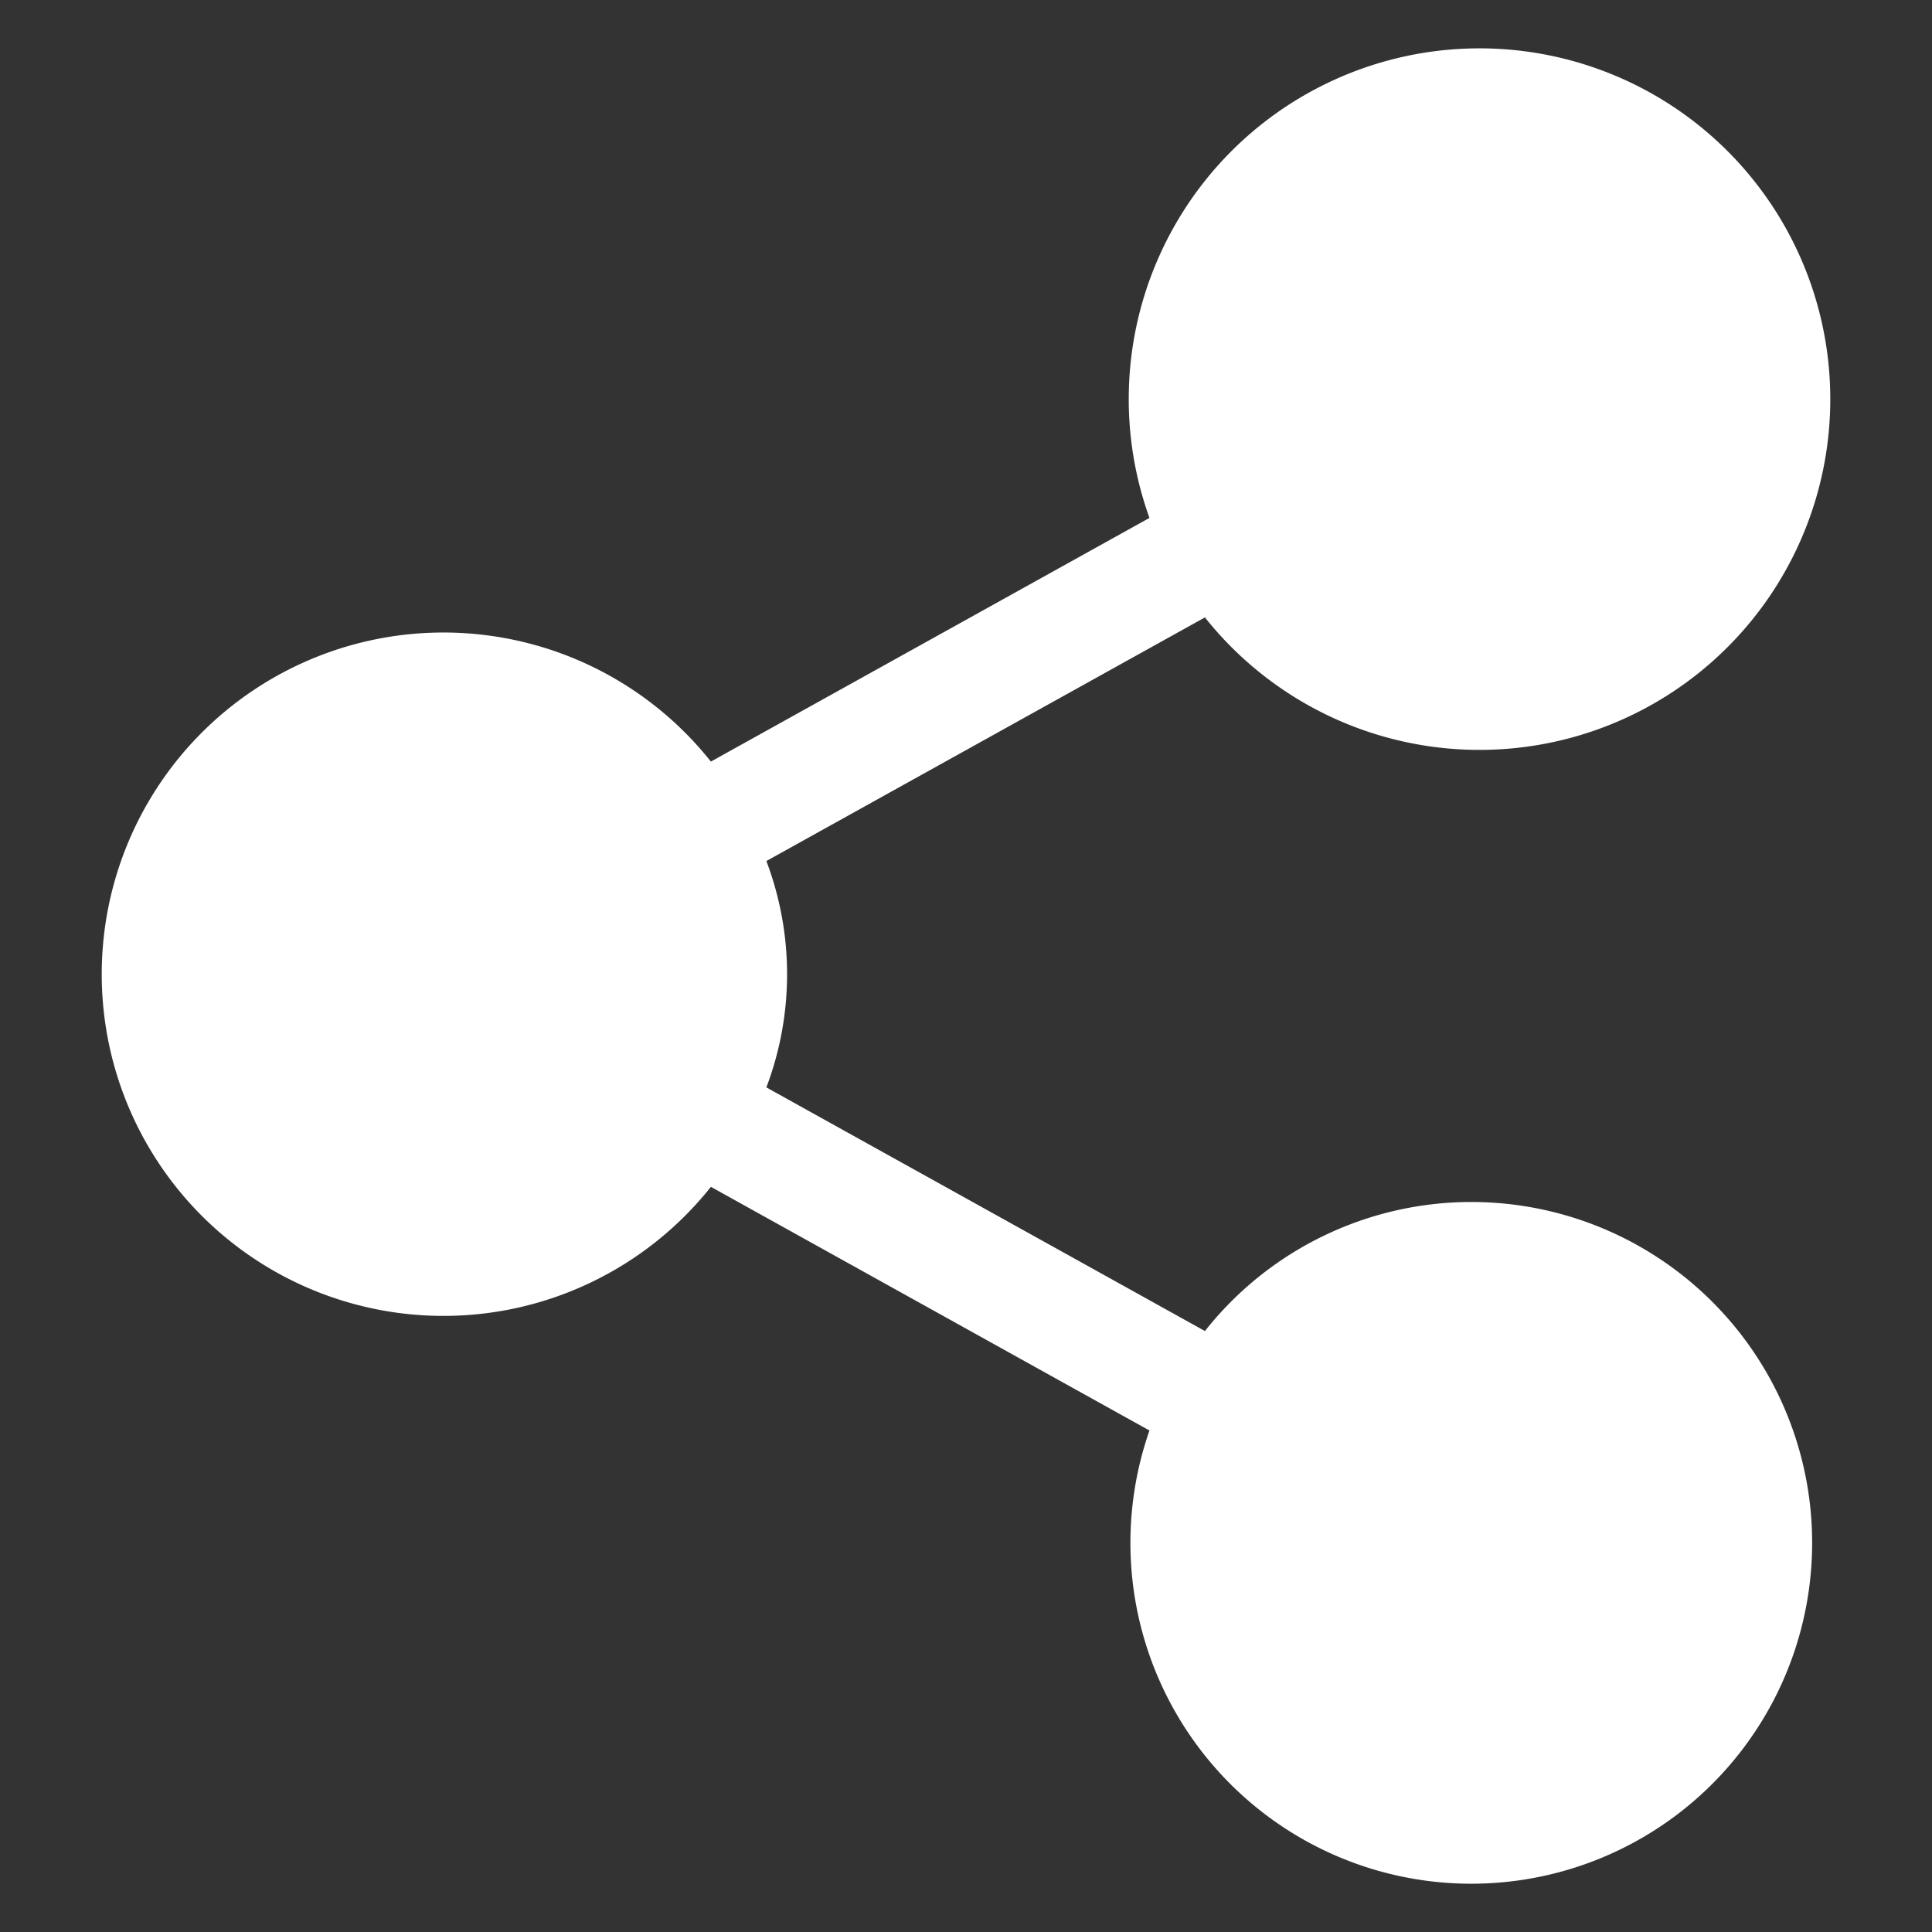
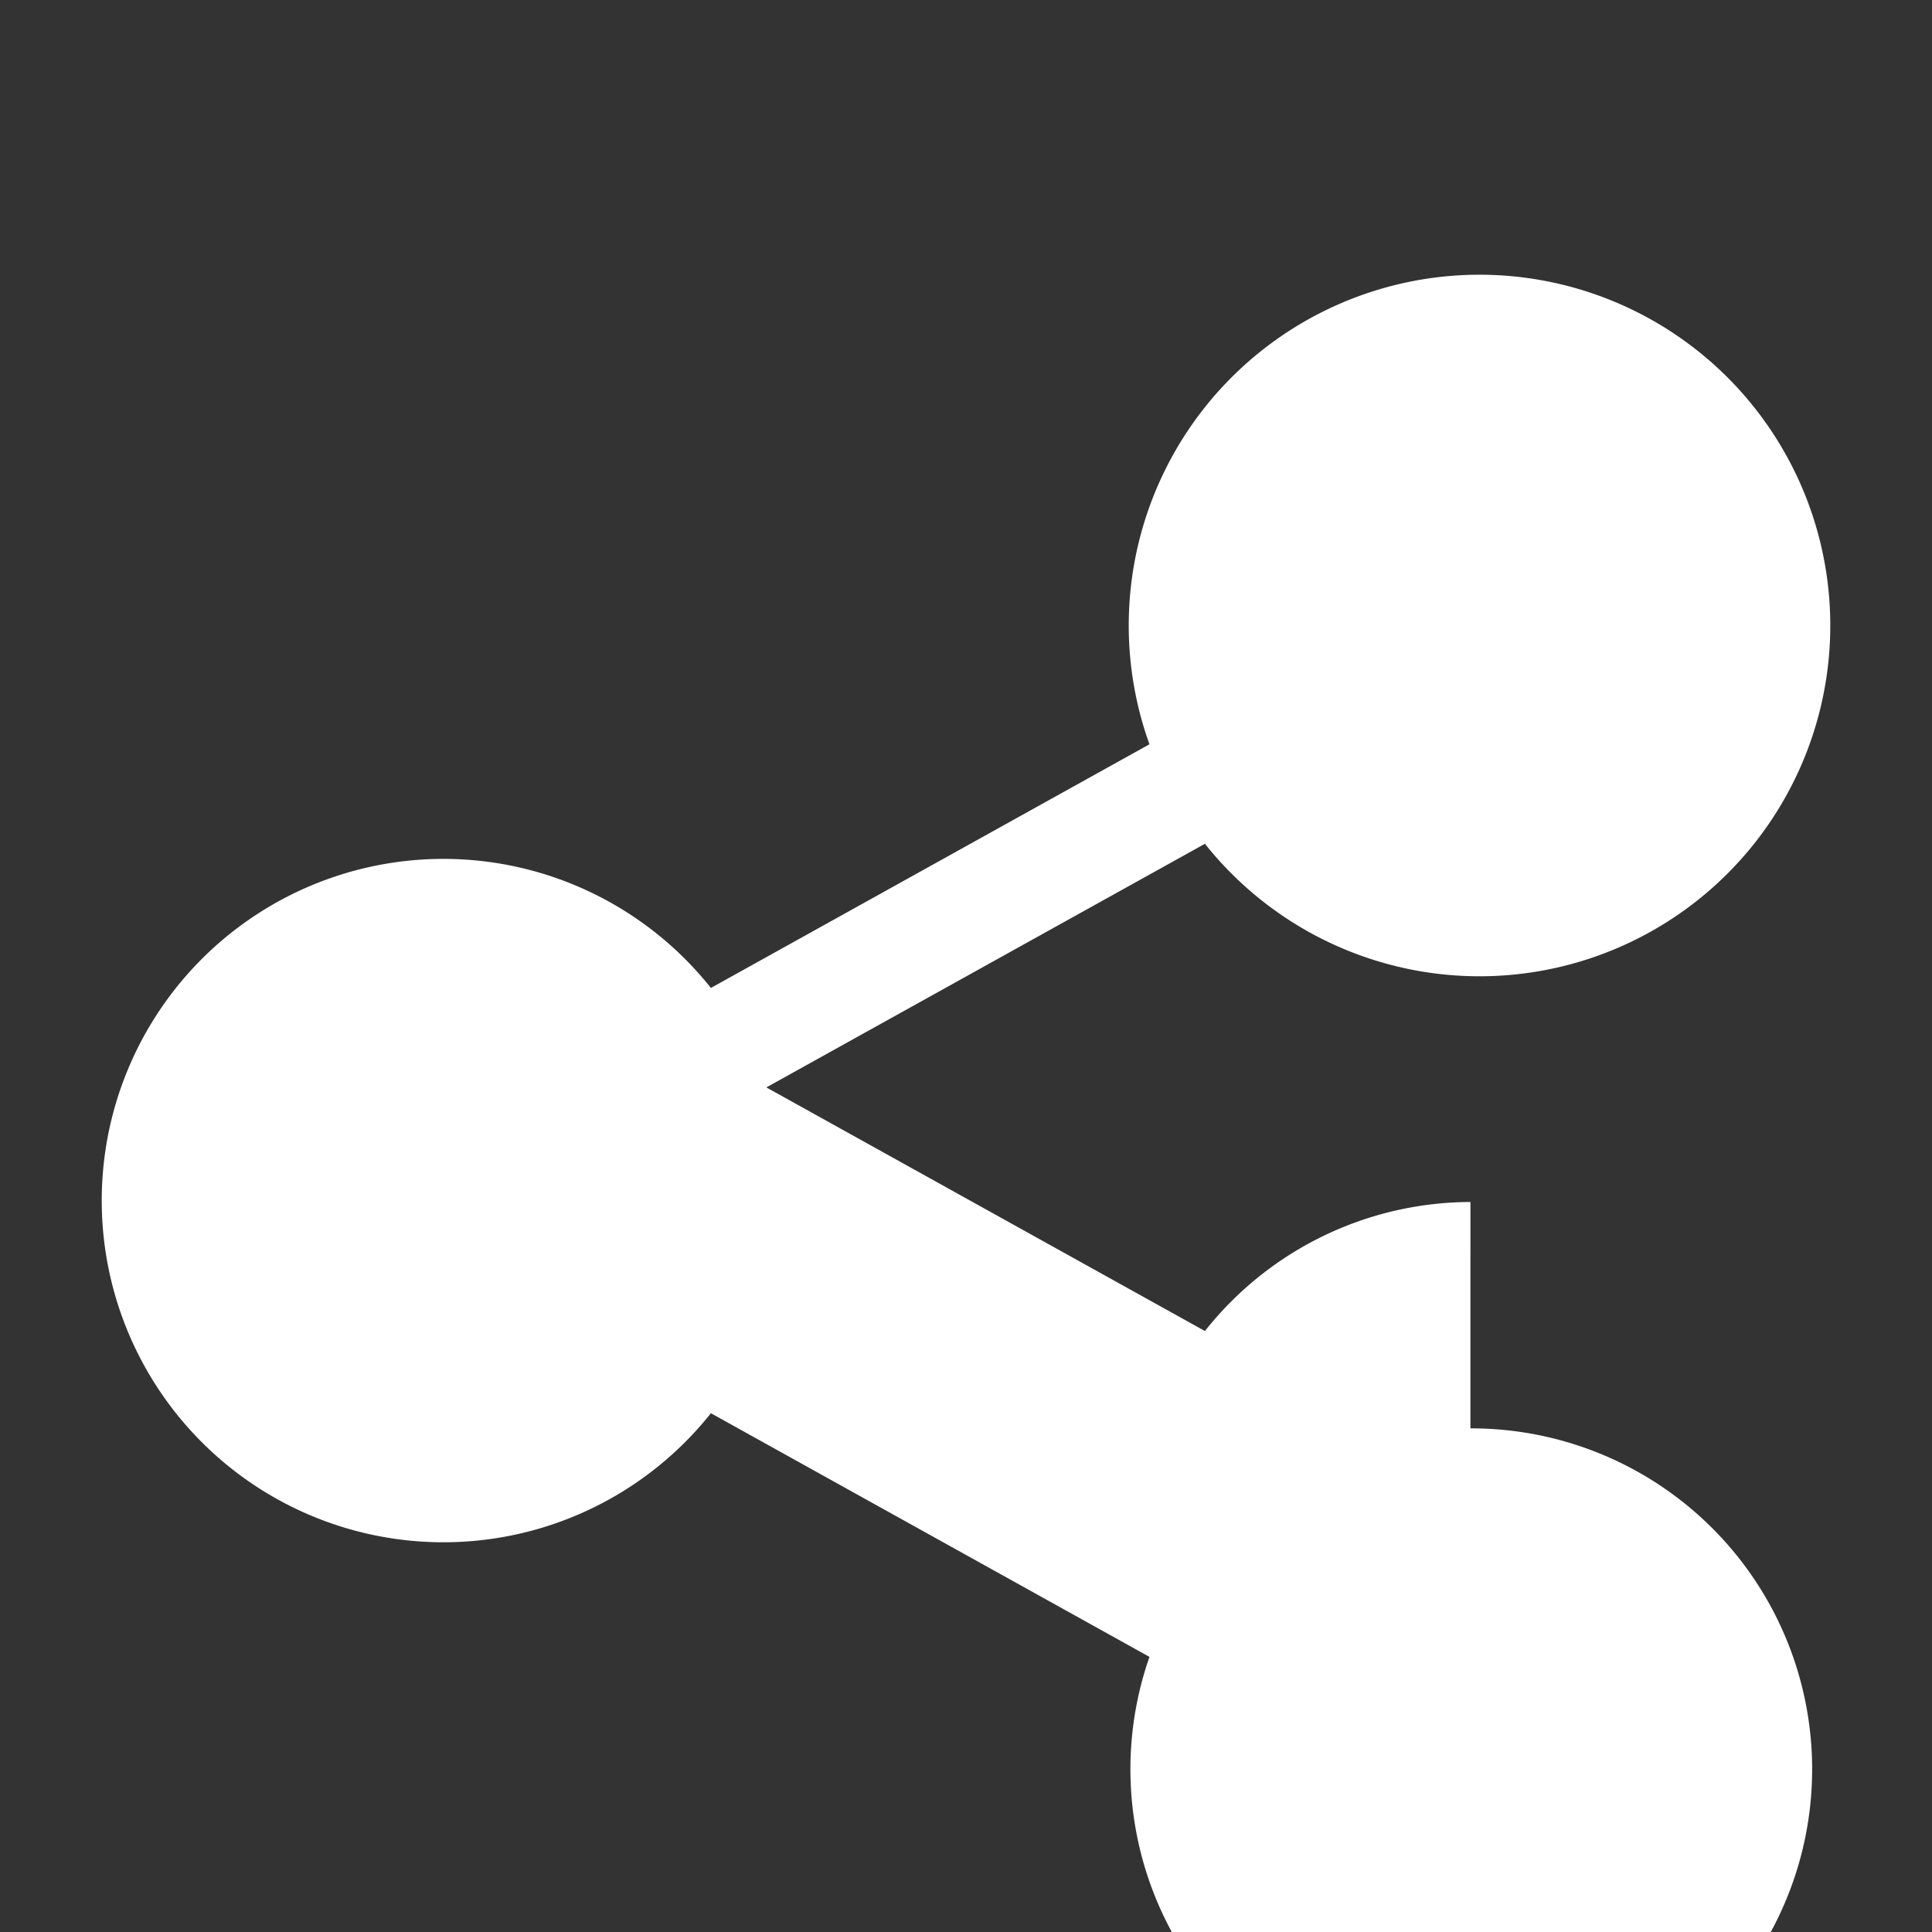
<svg xmlns="http://www.w3.org/2000/svg" width="512" height="512" x="0" y="0" viewBox="0 0 100 100" style="enable-background:new 0 0 512 512" xml:space="preserve" class="">
  <rect x="0" y="0" width="100" height="100" fill="#333333" stroke="none" />
  <g>
-     <path d="M76.11 62.215a17.58 17.58 0 0 0-13.743 6.679l-22.7-12.61a16.546 16.546 0 0 0 0-11.717l22.7-12.61a18.156 18.156 0 1 0-2.871-5.15l-22.7 12.612a17.686 17.686 0 1 0 0 22.012l22.7 12.612a17.643 17.643 0 1 0 16.613-11.828z" fill="#ffffff" opacity="1" data-original="#000000" class="" />
+     <path d="M76.11 62.215a17.58 17.58 0 0 0-13.743 6.679l-22.7-12.61l22.7-12.61a18.156 18.156 0 1 0-2.871-5.15l-22.7 12.612a17.686 17.686 0 1 0 0 22.012l22.7 12.612a17.643 17.643 0 1 0 16.613-11.828z" fill="#ffffff" opacity="1" data-original="#000000" class="" />
  </g>
</svg>